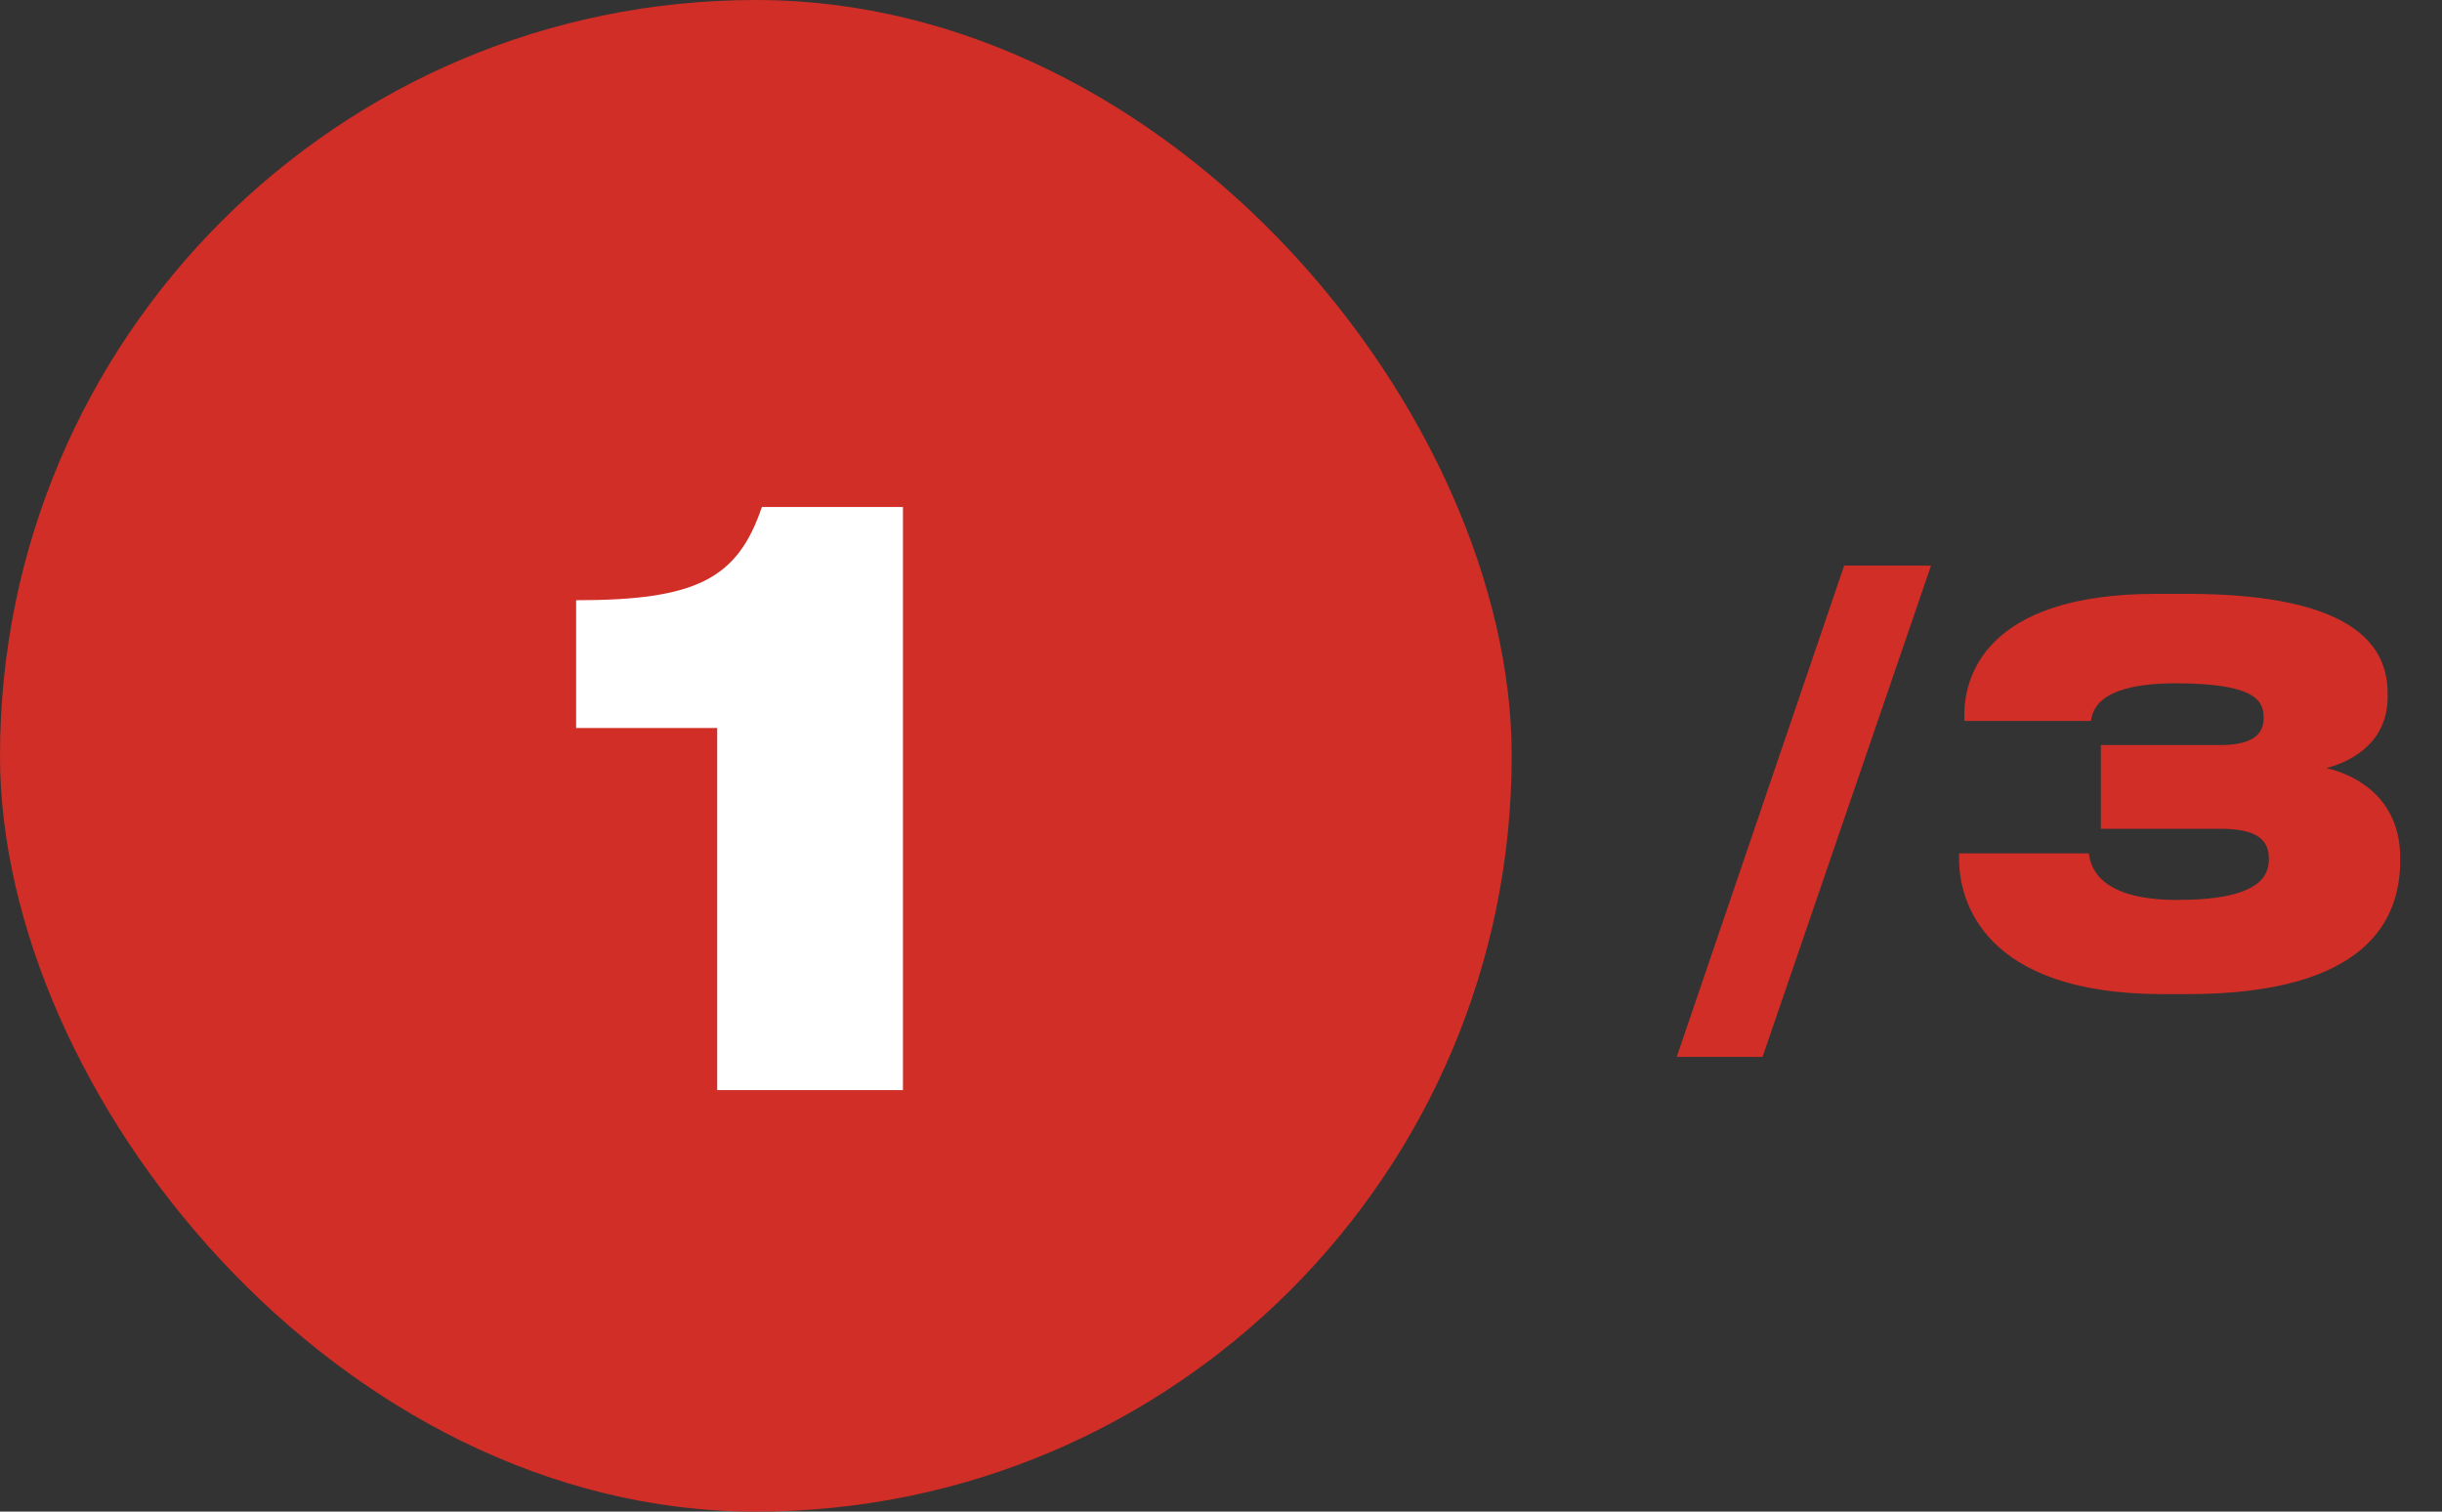
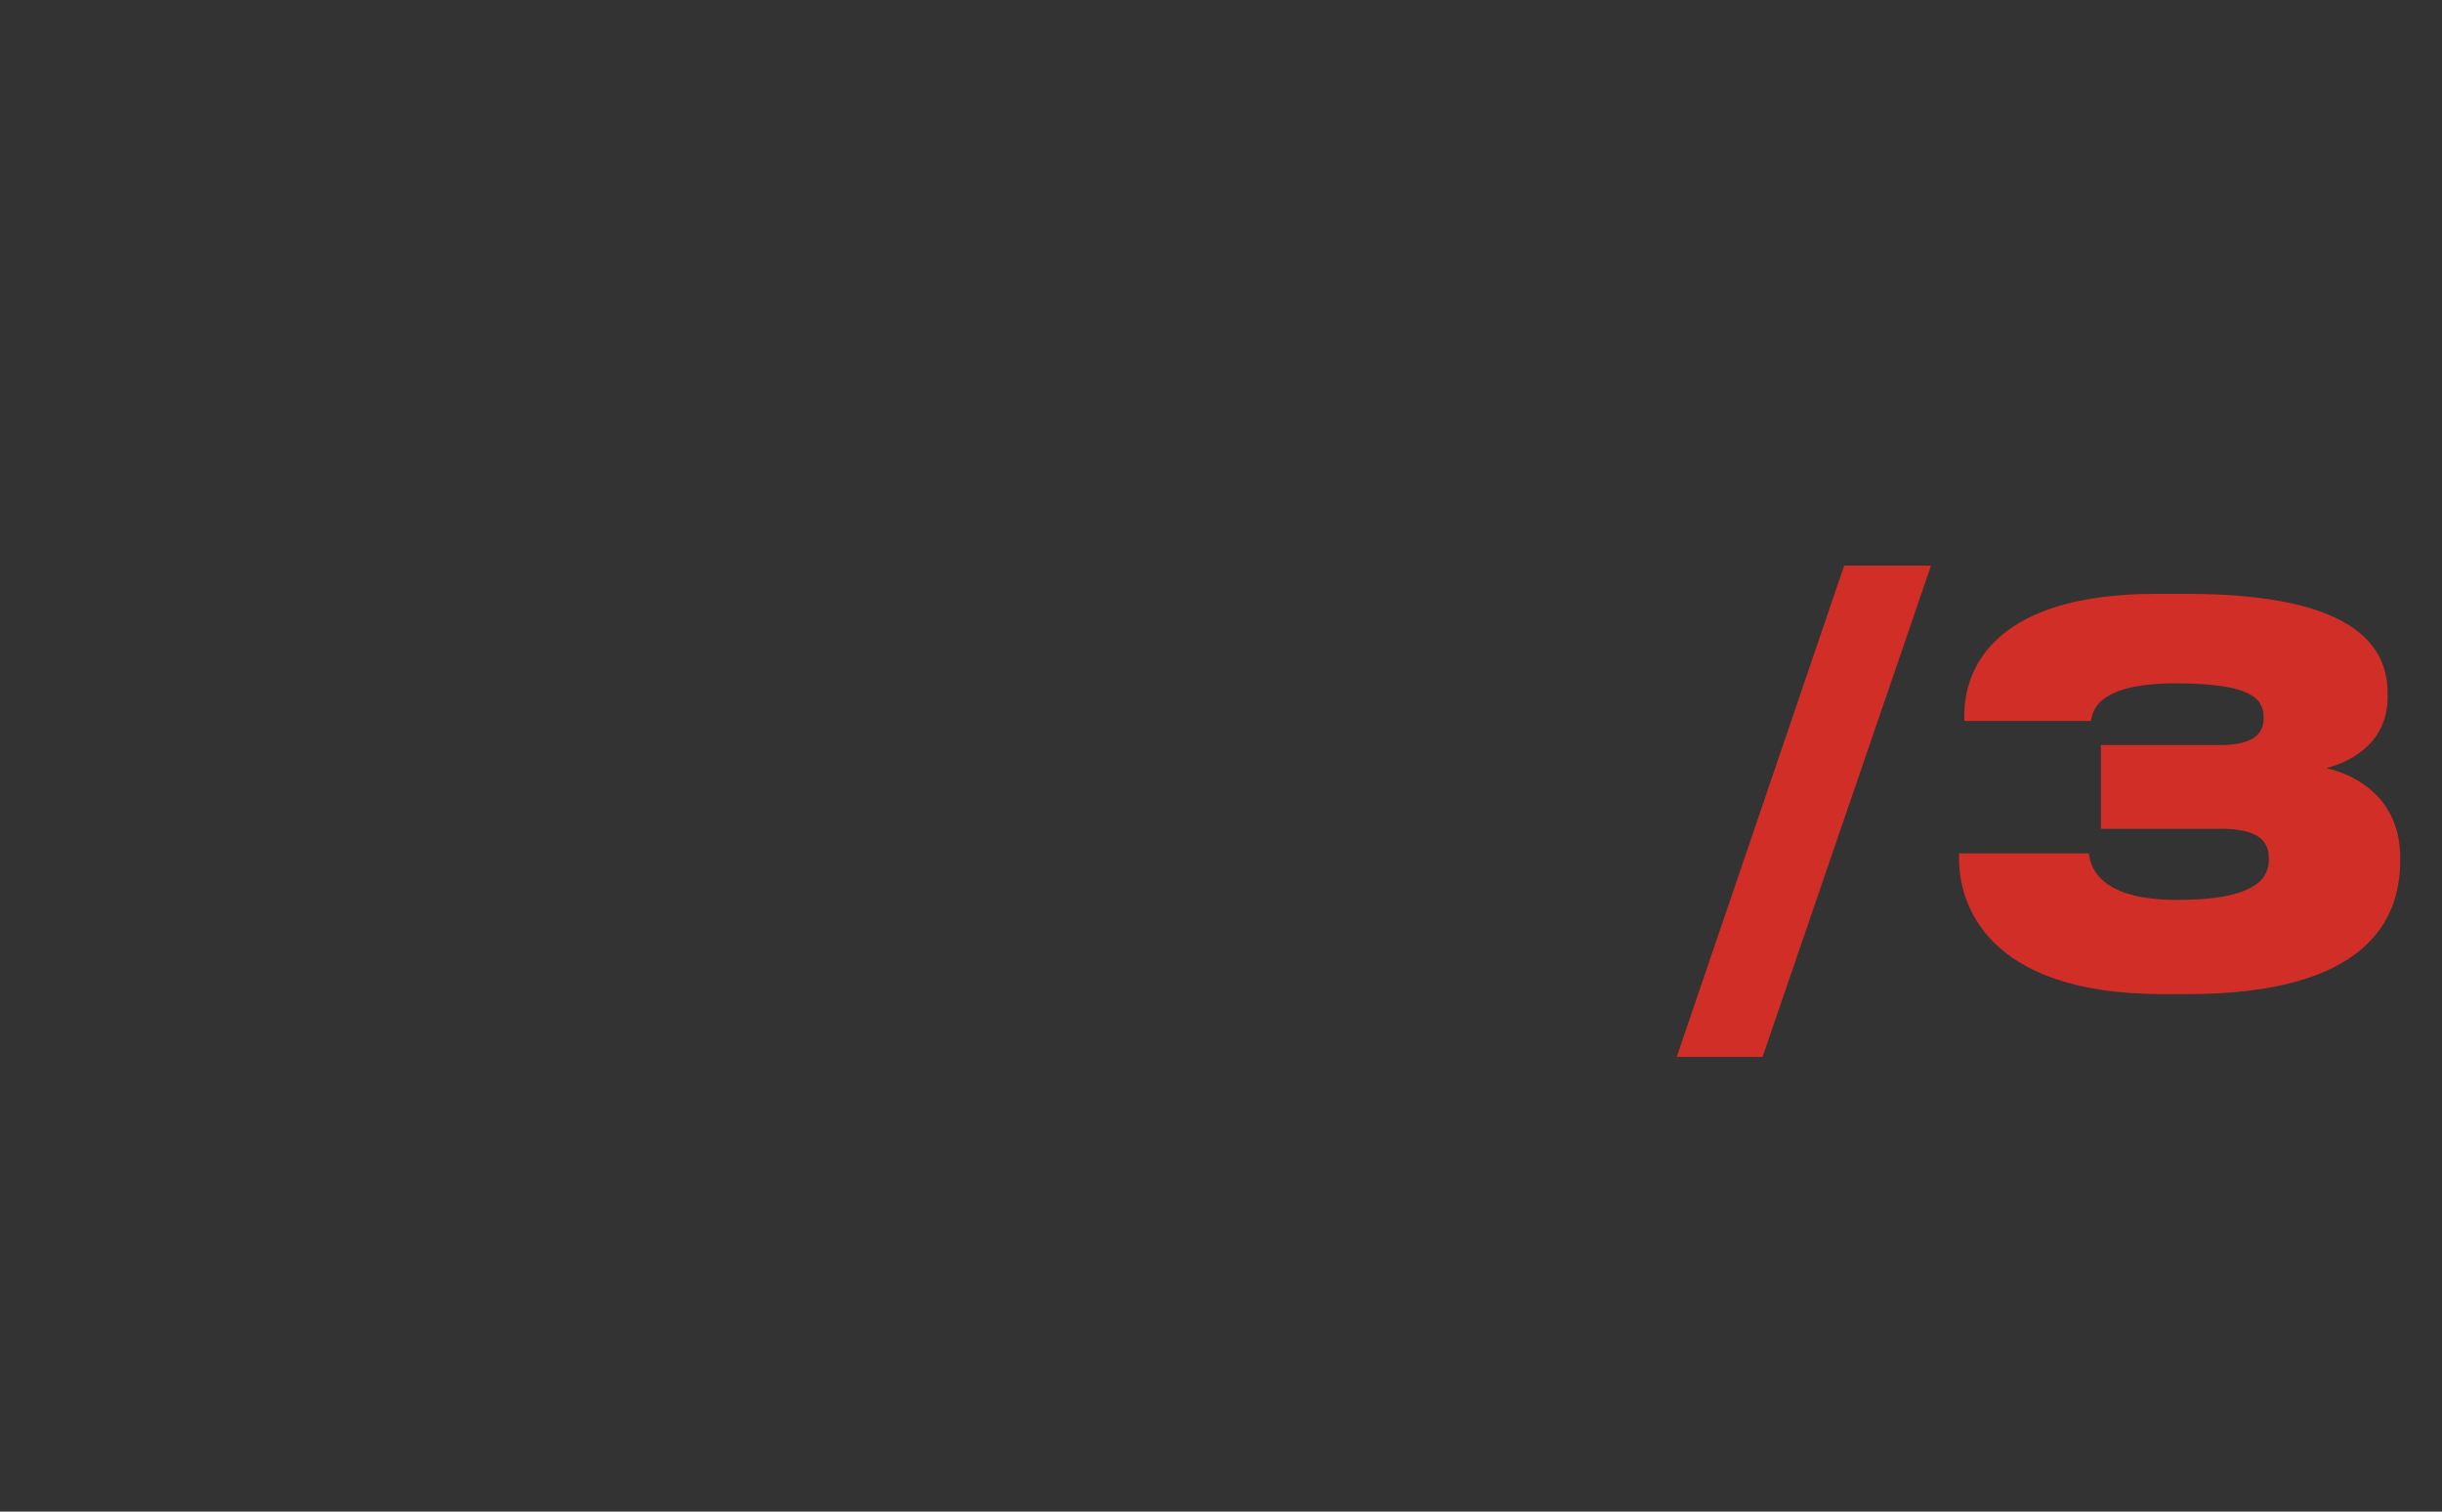
<svg xmlns="http://www.w3.org/2000/svg" width="84" height="52" viewBox="0 0 84 52" fill="none">
  <rect x="0" y="0" width="84" height="52" fill="#333333" stroke="none" />
-   <rect width="52" height="52" rx="26" fill="#D02E26" />
-   <path d="M24.67 25.043H19.817V20.648C23.942 20.648 25.371 19.92 26.207 17.44H31.06V37.5H24.67V25.043Z" fill="white" />
  <path d="M66.424 19.456L60.628 36.358H57.676L63.436 19.456H66.424ZM75.237 34.198H74.391C68.234 34.198 67.388 30.994 67.388 29.554V29.356H71.853C71.906 29.734 72.105 30.958 74.894 30.958C77.703 30.958 78.044 30.148 78.044 29.554V29.536C78.044 28.942 77.703 28.51 76.388 28.51H72.266V25.63H76.371C77.594 25.63 77.865 25.18 77.865 24.694C77.865 24.136 77.63 23.506 74.841 23.506C72.069 23.506 71.978 24.514 71.924 24.802H67.569V24.586C67.569 23.38 68.198 20.428 74.174 20.428H75.219C81.177 20.428 82.13 22.354 82.13 23.848V23.974C82.13 25.396 81.105 26.134 80.025 26.422C81.249 26.71 82.562 27.61 82.562 29.5V29.608C82.562 31.642 81.41 34.198 75.237 34.198Z" fill="#D02E26" />
</svg>